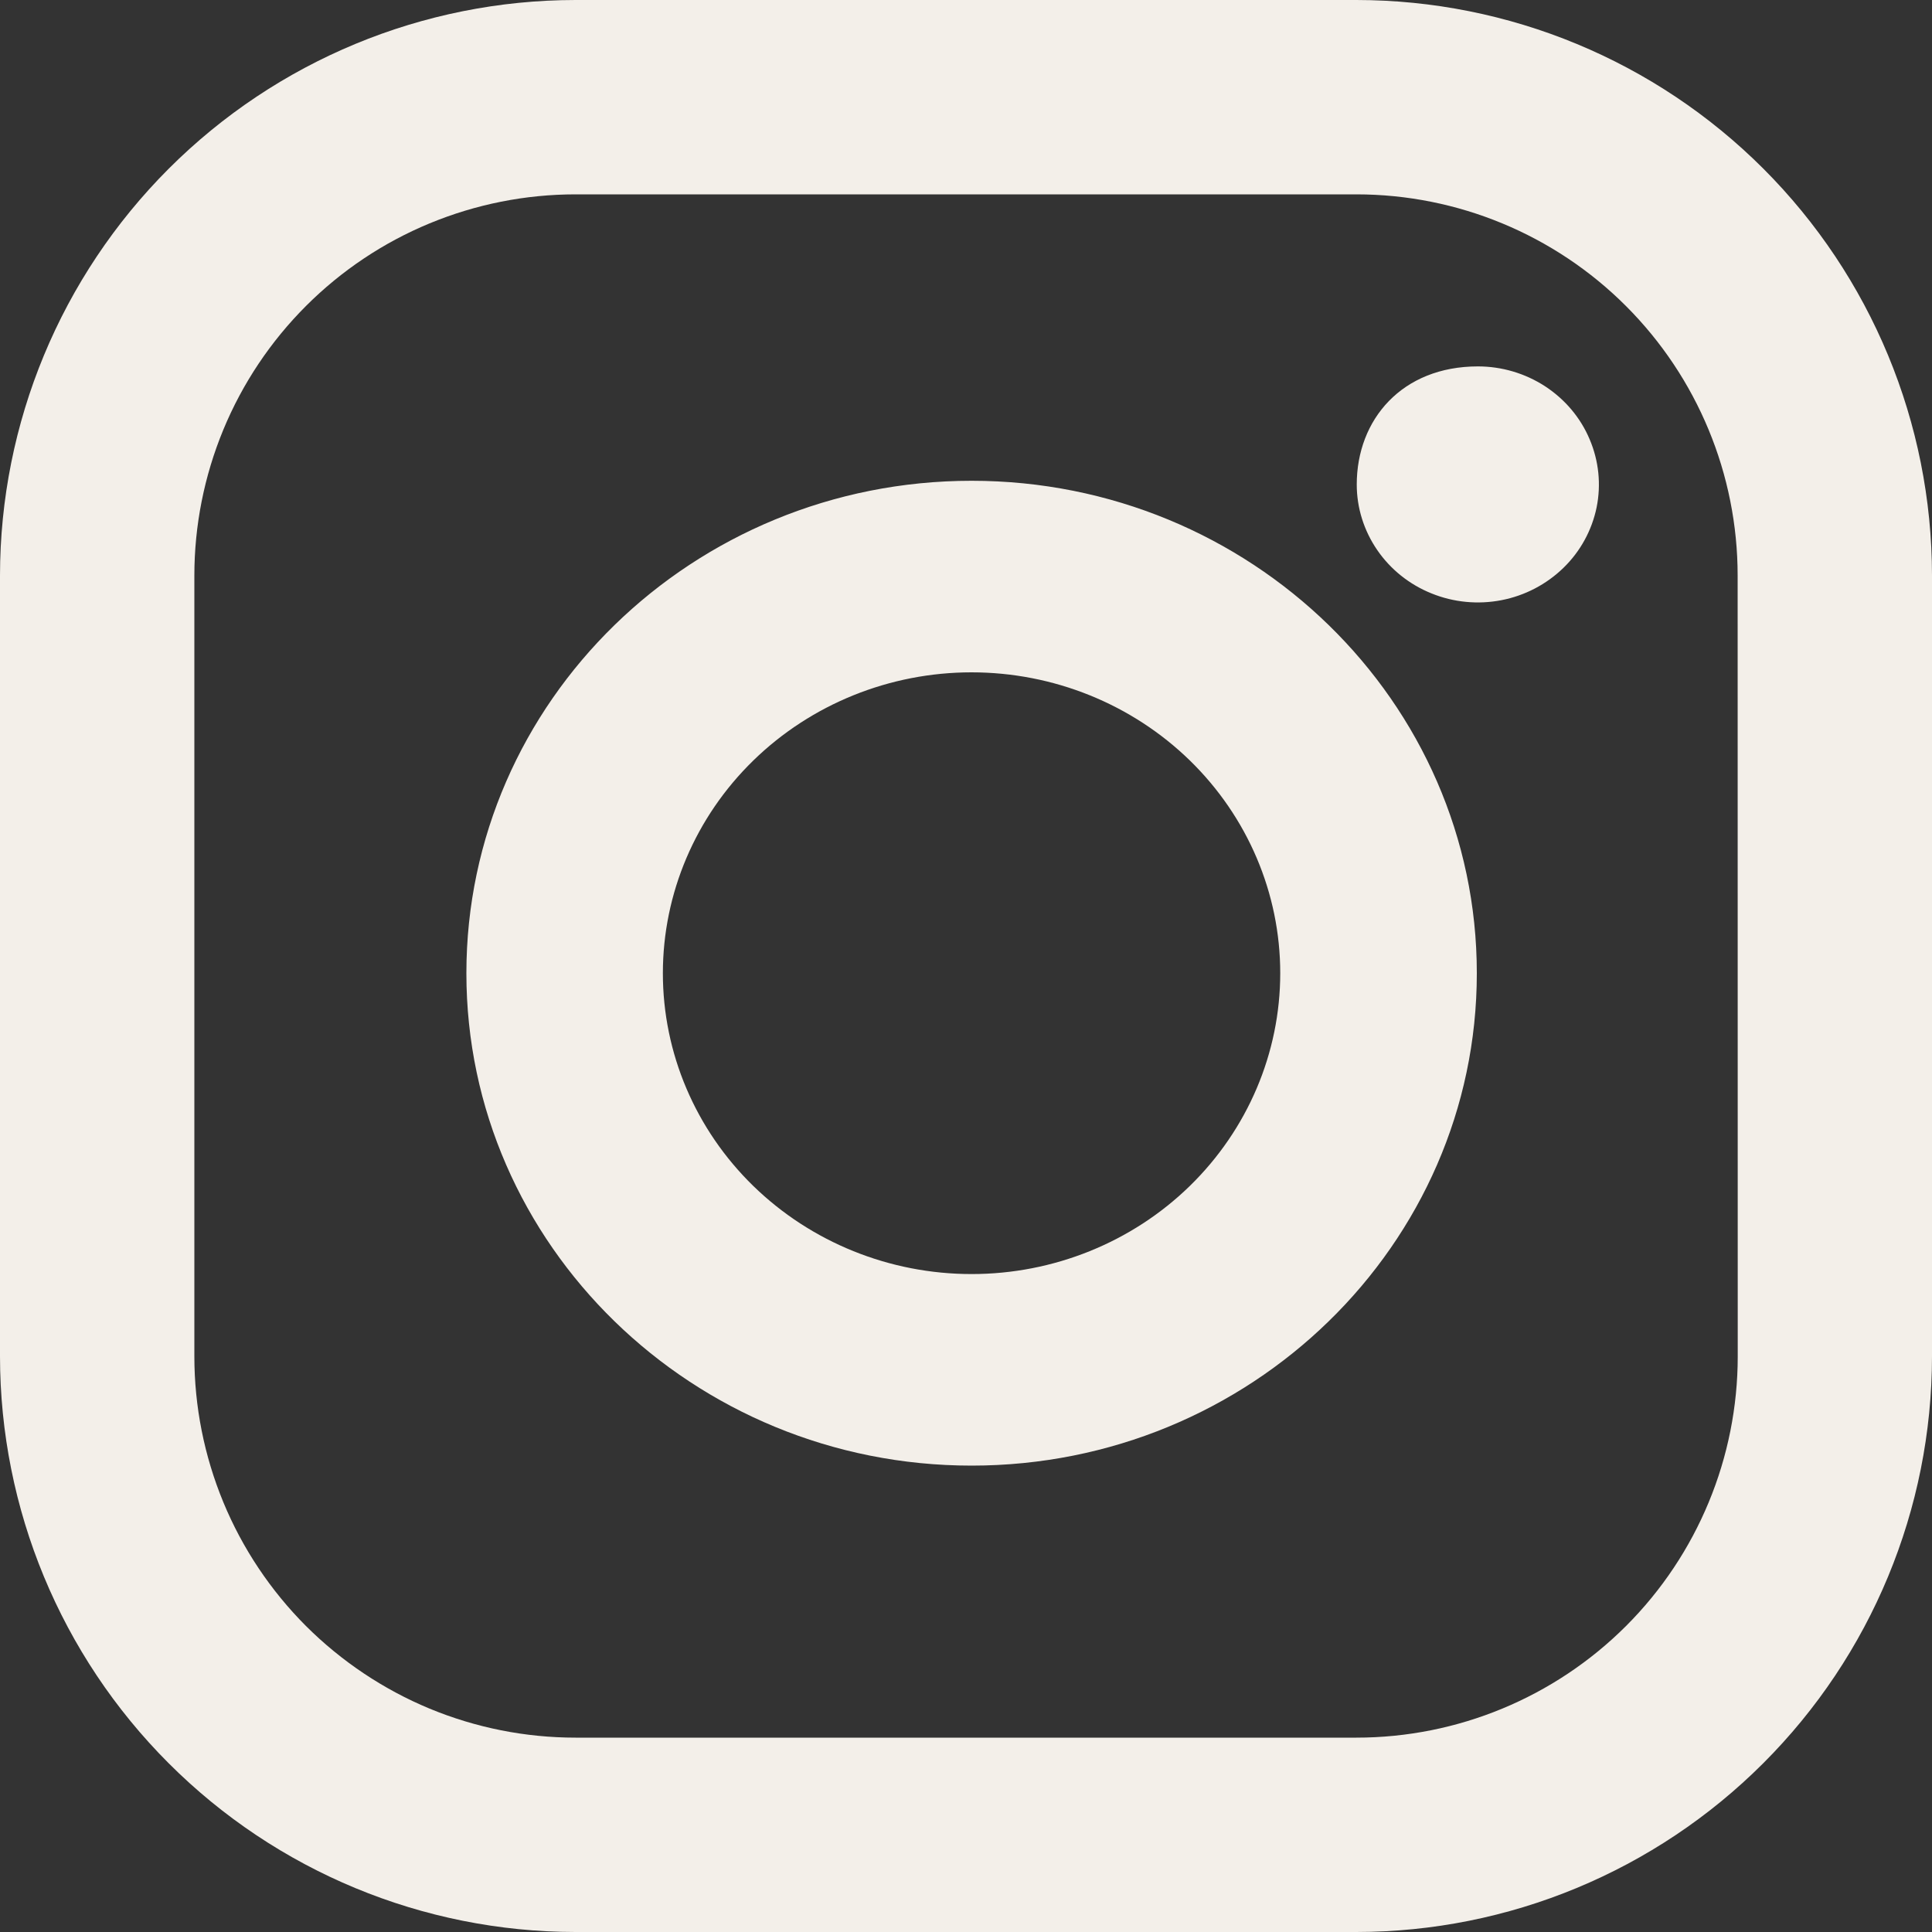
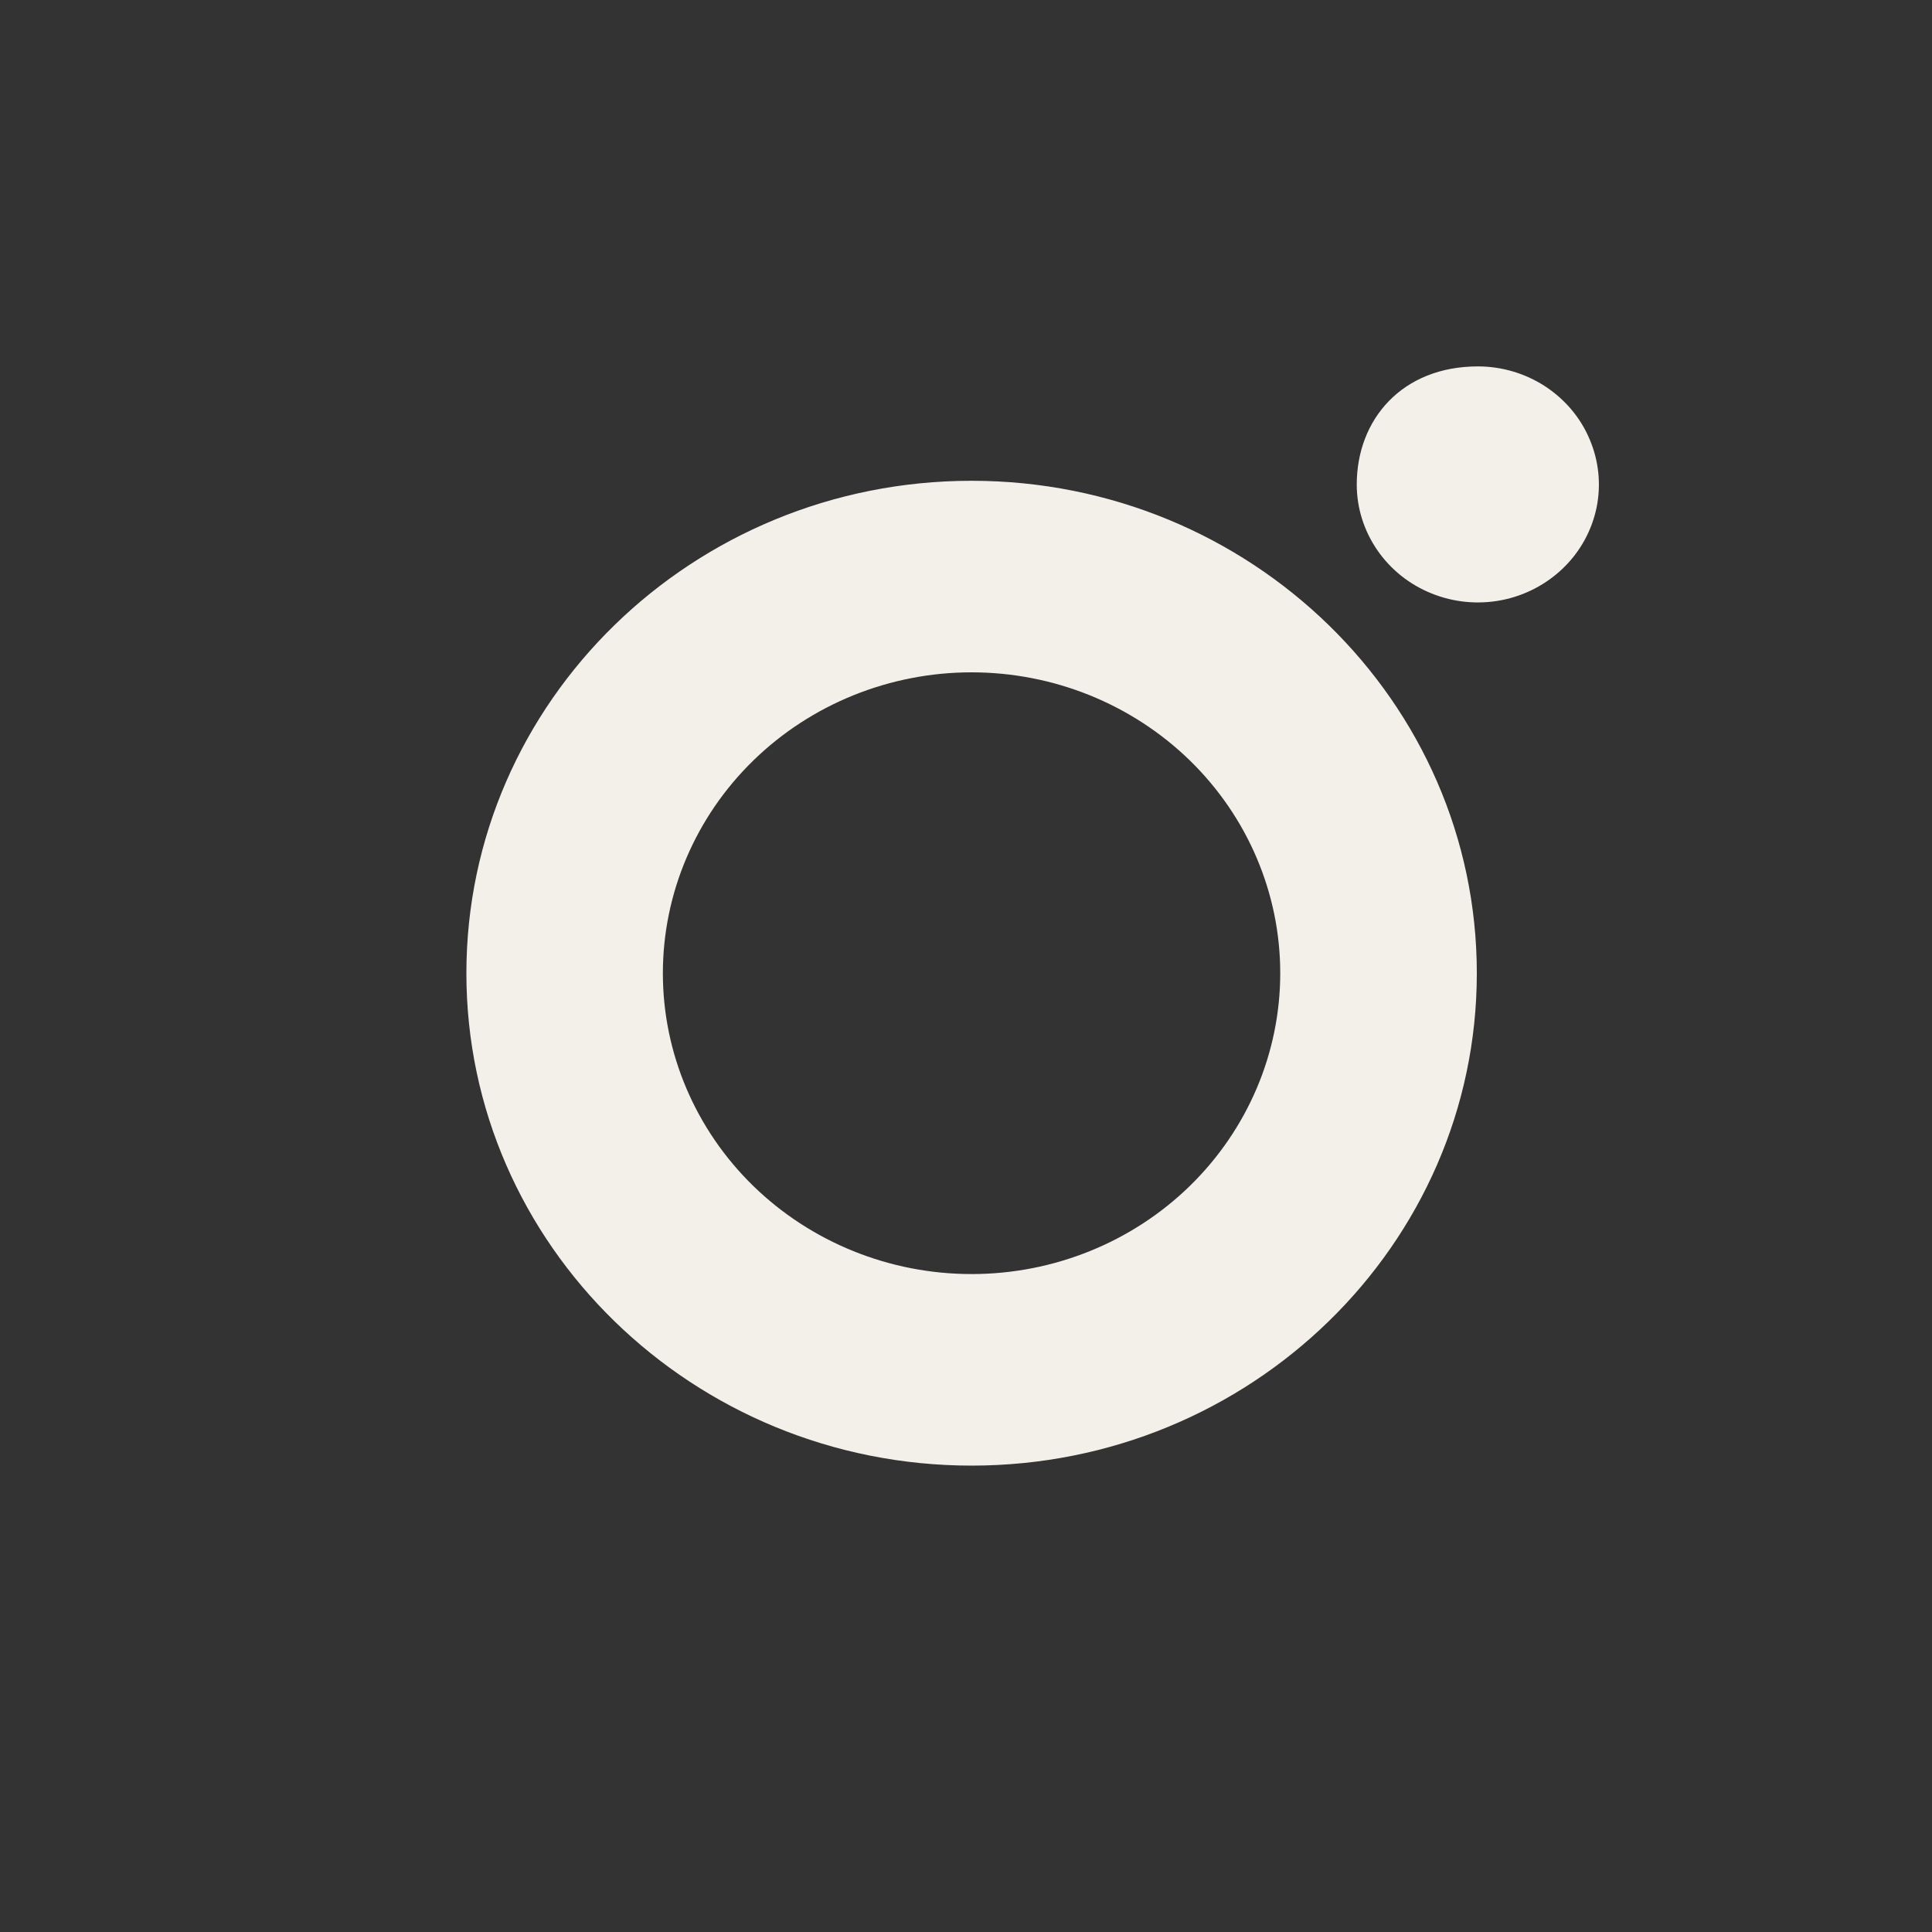
<svg xmlns="http://www.w3.org/2000/svg" width="24" height="24" viewBox="0 0 20 20" fill="none">
  <rect x="0" y="0" width="20" height="20" fill="#333333" stroke="none" />
-   <path d="M14.041 0H5.958C4.379 0.001 2.864 0.629 1.747 1.746C0.629 2.864 0.001 4.378 0 5.958V14.041C0.001 15.621 0.629 17.136 1.746 18.253C2.863 19.371 4.378 19.999 5.958 20H14.041C15.621 19.999 17.136 19.37 18.253 18.253C19.371 17.136 19.999 15.621 20 14.041V5.958C19.999 4.378 19.371 2.863 18.254 1.746C17.137 0.629 15.622 0.001 14.041 0ZM17.989 14.041C17.989 15.088 17.573 16.092 16.833 16.832C16.092 17.572 15.088 17.988 14.041 17.988H5.958C5.44 17.988 4.927 17.886 4.448 17.688C3.969 17.489 3.534 17.198 3.167 16.832C2.801 16.465 2.51 16.03 2.312 15.551C2.114 15.072 2.012 14.559 2.012 14.041V5.958C2.012 5.44 2.114 4.927 2.312 4.448C2.51 3.969 2.801 3.534 3.168 3.167C3.534 2.801 3.969 2.51 4.448 2.312C4.927 2.114 5.44 2.012 5.958 2.012H14.041C15.088 2.012 16.092 2.428 16.832 3.168C17.572 3.908 17.988 4.912 17.988 5.958L17.989 14.041Z" fill="#F3EFE9" />
  <path d="M10.058 4.977C7.172 4.977 4.828 7.263 4.828 10.075C4.828 12.886 7.173 15.172 10.058 15.172C12.943 15.172 15.288 12.886 15.288 10.075C15.288 7.263 12.944 4.977 10.058 4.977ZM10.058 13.189C9.21 13.189 8.398 12.861 7.798 12.277C7.199 11.693 6.862 10.901 6.862 10.075C6.862 9.249 7.199 8.457 7.798 7.873C8.397 7.289 9.21 6.96 10.057 6.96C10.905 6.96 11.717 7.288 12.317 7.872C12.916 8.456 13.253 9.248 13.253 10.074C13.253 10.9 12.916 11.692 12.317 12.277C11.718 12.861 10.905 13.189 10.058 13.189ZM15.299 3.793C15.547 3.793 15.789 3.865 15.995 3.999C16.201 4.134 16.362 4.324 16.456 4.548C16.551 4.771 16.576 5.016 16.528 5.253C16.479 5.49 16.36 5.708 16.185 5.878C16.009 6.049 15.786 6.166 15.543 6.213C15.3 6.26 15.048 6.236 14.819 6.143C14.59 6.051 14.395 5.895 14.257 5.694C14.119 5.493 14.045 5.257 14.045 5.016C14.045 4.342 14.514 3.793 15.299 3.793Z" fill="#F3EFE9" />
</svg>